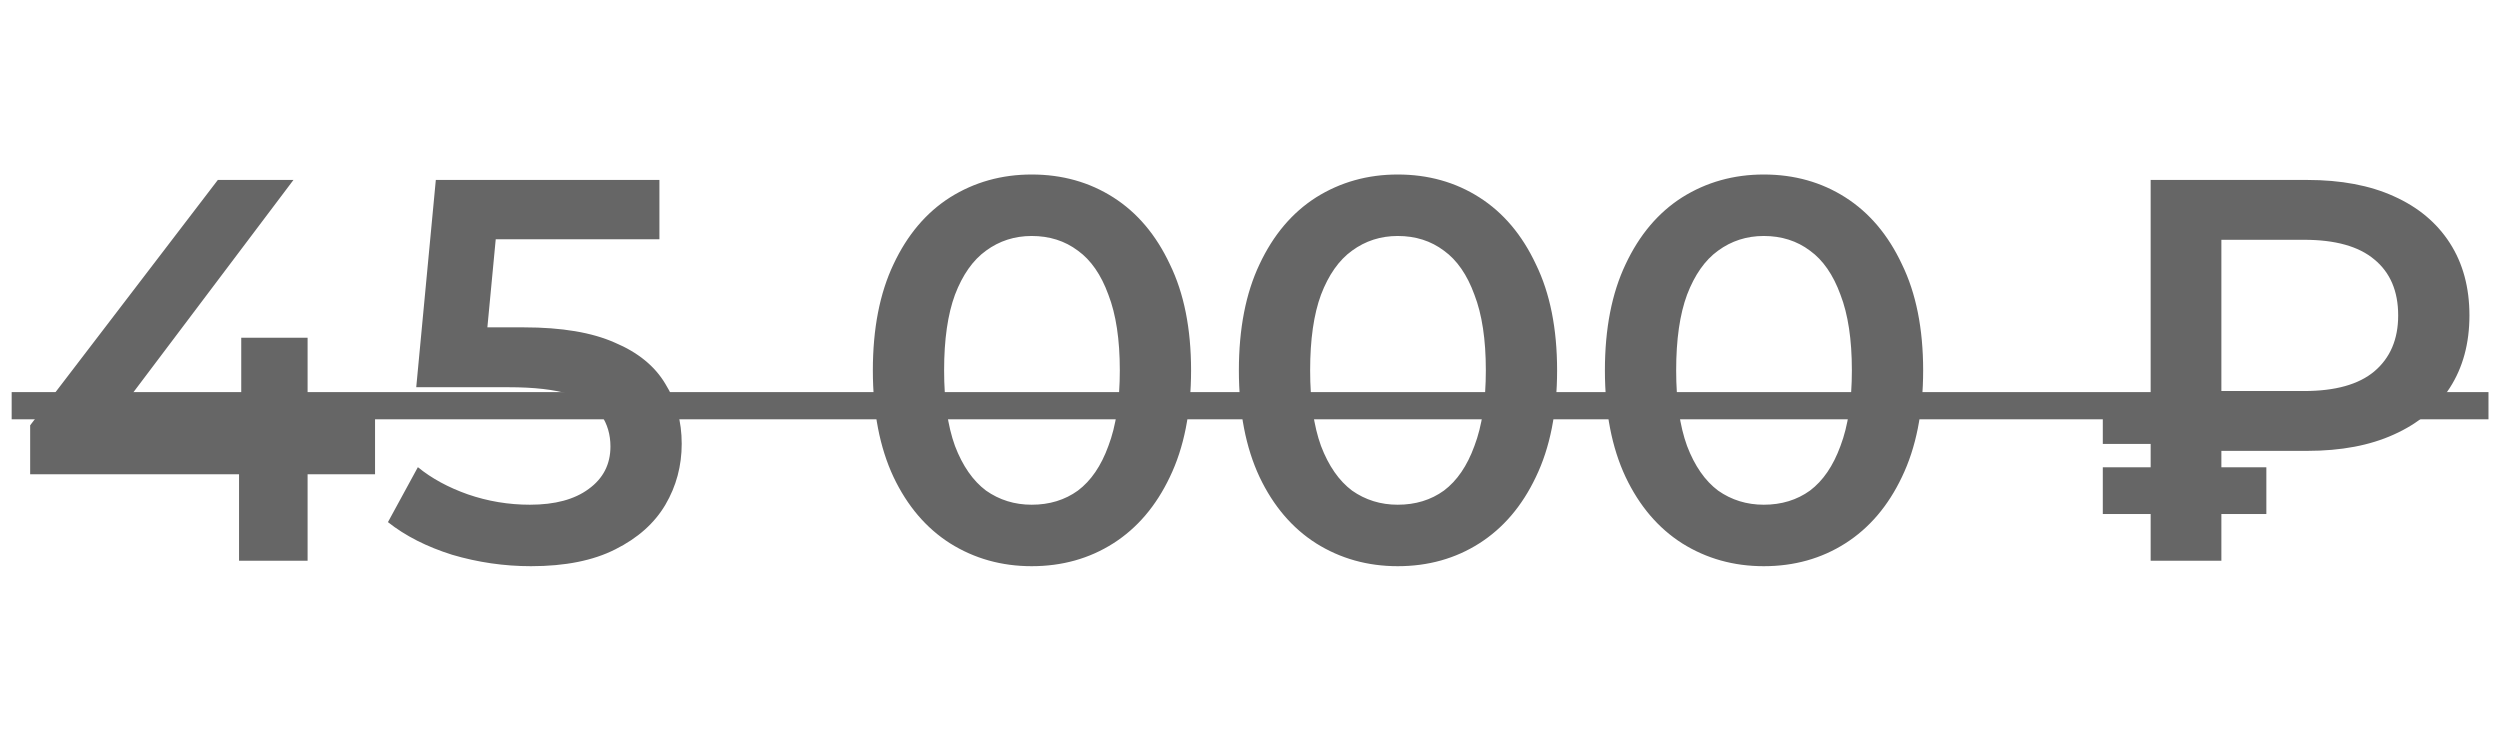
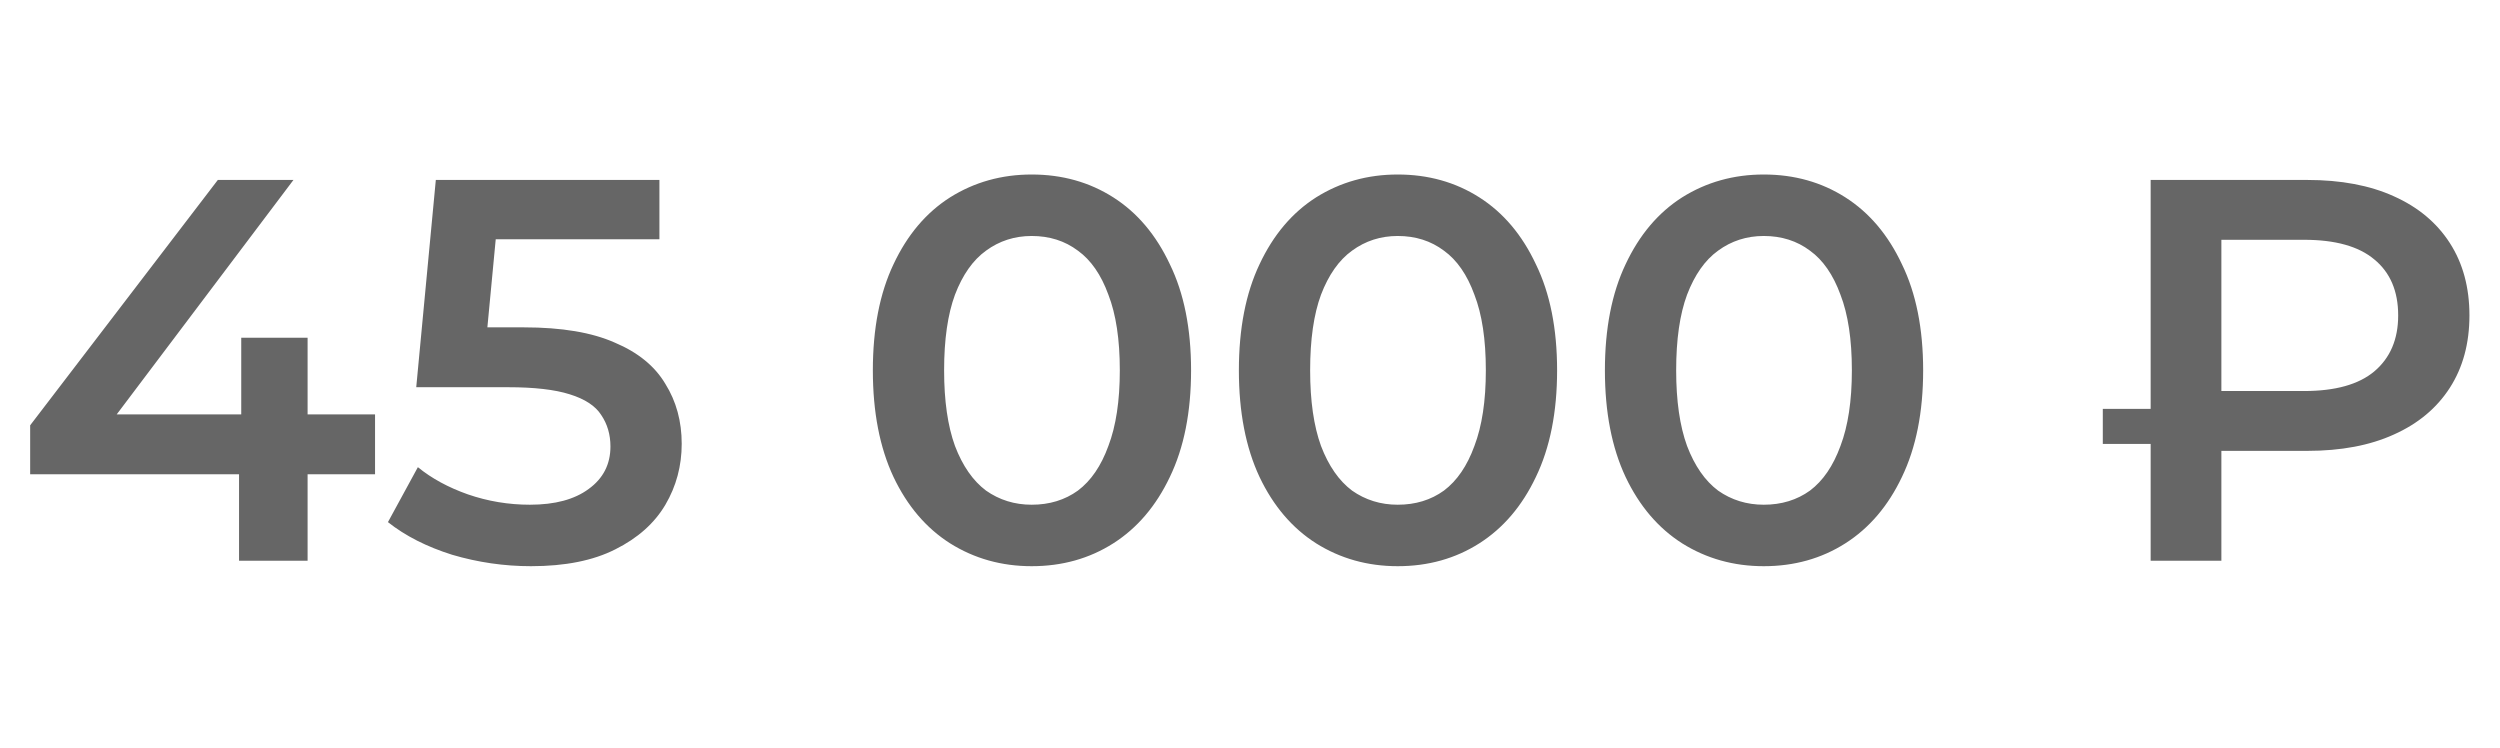
<svg xmlns="http://www.w3.org/2000/svg" width="107" height="32" viewBox="0 0 107 32" fill="none">
  <path d="M1.291 20.298V18.203L9.323 7.702H12.56L4.643 18.203L3.13 17.737H16.052V20.298H1.291ZM10.231 24V20.298L10.325 17.737V14.454H13.165V24H10.231ZM22.728 24.233C21.579 24.233 20.454 24.07 19.352 23.744C18.265 23.402 17.349 22.937 16.604 22.347L17.885 19.995C18.475 20.477 19.189 20.864 20.027 21.16C20.881 21.454 21.765 21.602 22.681 21.602C23.752 21.602 24.59 21.377 25.196 20.927C25.817 20.477 26.127 19.871 26.127 19.11C26.127 18.598 25.995 18.148 25.731 17.76C25.483 17.372 25.033 17.077 24.381 16.875C23.744 16.674 22.867 16.573 21.75 16.573H17.815L18.653 7.702H28.223V10.24H19.771L21.354 8.796L20.725 15.432L19.142 14.011H22.425C24.039 14.011 25.335 14.229 26.313 14.664C27.307 15.083 28.029 15.672 28.479 16.433C28.944 17.178 29.177 18.032 29.177 18.994C29.177 19.941 28.944 20.81 28.479 21.602C28.013 22.393 27.299 23.03 26.337 23.511C25.39 23.992 24.187 24.233 22.728 24.233ZM44.156 24.233C42.868 24.233 41.704 23.907 40.664 23.255C39.639 22.603 38.832 21.656 38.242 20.414C37.653 19.157 37.358 17.636 37.358 15.851C37.358 14.066 37.653 12.552 38.242 11.311C38.832 10.053 39.639 9.099 40.664 8.447C41.704 7.795 42.868 7.469 44.156 7.469C45.46 7.469 46.624 7.795 47.649 8.447C48.673 9.099 49.48 10.053 50.07 11.311C50.676 12.552 50.978 14.066 50.978 15.851C50.978 17.636 50.676 19.157 50.07 20.414C49.48 21.656 48.673 22.603 47.649 23.255C46.624 23.907 45.46 24.233 44.156 24.233ZM44.156 21.602C44.917 21.602 45.577 21.4 46.135 20.997C46.694 20.577 47.129 19.941 47.439 19.087C47.765 18.233 47.928 17.155 47.928 15.851C47.928 14.531 47.765 13.453 47.439 12.614C47.129 11.761 46.694 11.132 46.135 10.729C45.577 10.309 44.917 10.1 44.156 10.1C43.427 10.1 42.775 10.309 42.201 10.729C41.642 11.132 41.199 11.761 40.873 12.614C40.563 13.453 40.408 14.531 40.408 15.851C40.408 17.155 40.563 18.233 40.873 19.087C41.199 19.941 41.642 20.577 42.201 20.997C42.775 21.4 43.427 21.602 44.156 21.602ZM59.822 24.233C58.534 24.233 57.37 23.907 56.33 23.255C55.306 22.603 54.498 21.656 53.908 20.414C53.319 19.157 53.024 17.636 53.024 15.851C53.024 14.066 53.319 12.552 53.908 11.311C54.498 10.053 55.306 9.099 56.33 8.447C57.37 7.795 58.534 7.469 59.822 7.469C61.126 7.469 62.291 7.795 63.315 8.447C64.339 9.099 65.147 10.053 65.736 11.311C66.342 12.552 66.644 14.066 66.644 15.851C66.644 17.636 66.342 19.157 65.736 20.414C65.147 21.656 64.339 22.603 63.315 23.255C62.291 23.907 61.126 24.233 59.822 24.233ZM59.822 21.602C60.583 21.602 61.243 21.4 61.801 20.997C62.36 20.577 62.795 19.941 63.105 19.087C63.431 18.233 63.594 17.155 63.594 15.851C63.594 14.531 63.431 13.453 63.105 12.614C62.795 11.761 62.36 11.132 61.801 10.729C61.243 10.309 60.583 10.1 59.822 10.1C59.093 10.1 58.441 10.309 57.867 10.729C57.308 11.132 56.865 11.761 56.539 12.614C56.229 13.453 56.074 14.531 56.074 15.851C56.074 17.155 56.229 18.233 56.539 19.087C56.865 19.941 57.308 20.577 57.867 20.997C58.441 21.4 59.093 21.602 59.822 21.602ZM75.489 24.233C74.2 24.233 73.036 23.907 71.996 23.255C70.972 22.603 70.165 21.656 69.575 20.414C68.985 19.157 68.69 17.636 68.69 15.851C68.69 14.066 68.985 12.552 69.575 11.311C70.165 10.053 70.972 9.099 71.996 8.447C73.036 7.795 74.2 7.469 75.489 7.469C76.792 7.469 77.957 7.795 78.981 8.447C80.005 9.099 80.813 10.053 81.403 11.311C82.008 12.552 82.311 14.066 82.311 15.851C82.311 17.636 82.008 19.157 81.403 20.414C80.813 21.656 80.005 22.603 78.981 23.255C77.957 23.907 76.792 24.233 75.489 24.233ZM75.489 21.602C76.249 21.602 76.909 21.4 77.468 20.997C78.026 20.577 78.461 19.941 78.772 19.087C79.097 18.233 79.26 17.155 79.26 15.851C79.26 14.531 79.097 13.453 78.772 12.614C78.461 11.761 78.026 11.132 77.468 10.729C76.909 10.309 76.249 10.1 75.489 10.1C74.759 10.1 74.107 10.309 73.533 10.729C72.974 11.132 72.532 11.761 72.206 12.614C71.895 13.453 71.74 14.531 71.74 15.851C71.74 17.155 71.895 18.233 72.206 19.087C72.532 19.941 72.974 20.577 73.533 20.997C74.107 21.4 74.759 21.602 75.489 21.602ZM92.048 24V7.702H98.754C100.197 7.702 101.431 7.935 102.456 8.4C103.496 8.866 104.295 9.533 104.854 10.403C105.413 11.272 105.692 12.304 105.692 13.499C105.692 14.694 105.413 15.727 104.854 16.596C104.295 17.465 103.496 18.133 102.456 18.598C101.431 19.064 100.197 19.297 98.754 19.297H93.724L95.075 17.877V24H92.048ZM95.075 18.203L93.724 16.736H98.614C99.949 16.736 100.95 16.456 101.617 15.898C102.3 15.323 102.642 14.524 102.642 13.499C102.642 12.459 102.3 11.66 101.617 11.101C100.95 10.542 99.949 10.263 98.614 10.263H93.724L95.075 8.773V18.203Z" fill="#666666" />
-   <path d="M0.499 16.782H106.507V17.946H0.499V16.782Z" fill="#666666" />
-   <rect x="90" y="20" width="7" height="2" fill="#666666" />
-   <path d="M90 17.5H97V19H90V17.5Z" fill="#666666" />
+   <path d="M90 17.5H97V19H90V17.5" fill="#666666" />
</svg>